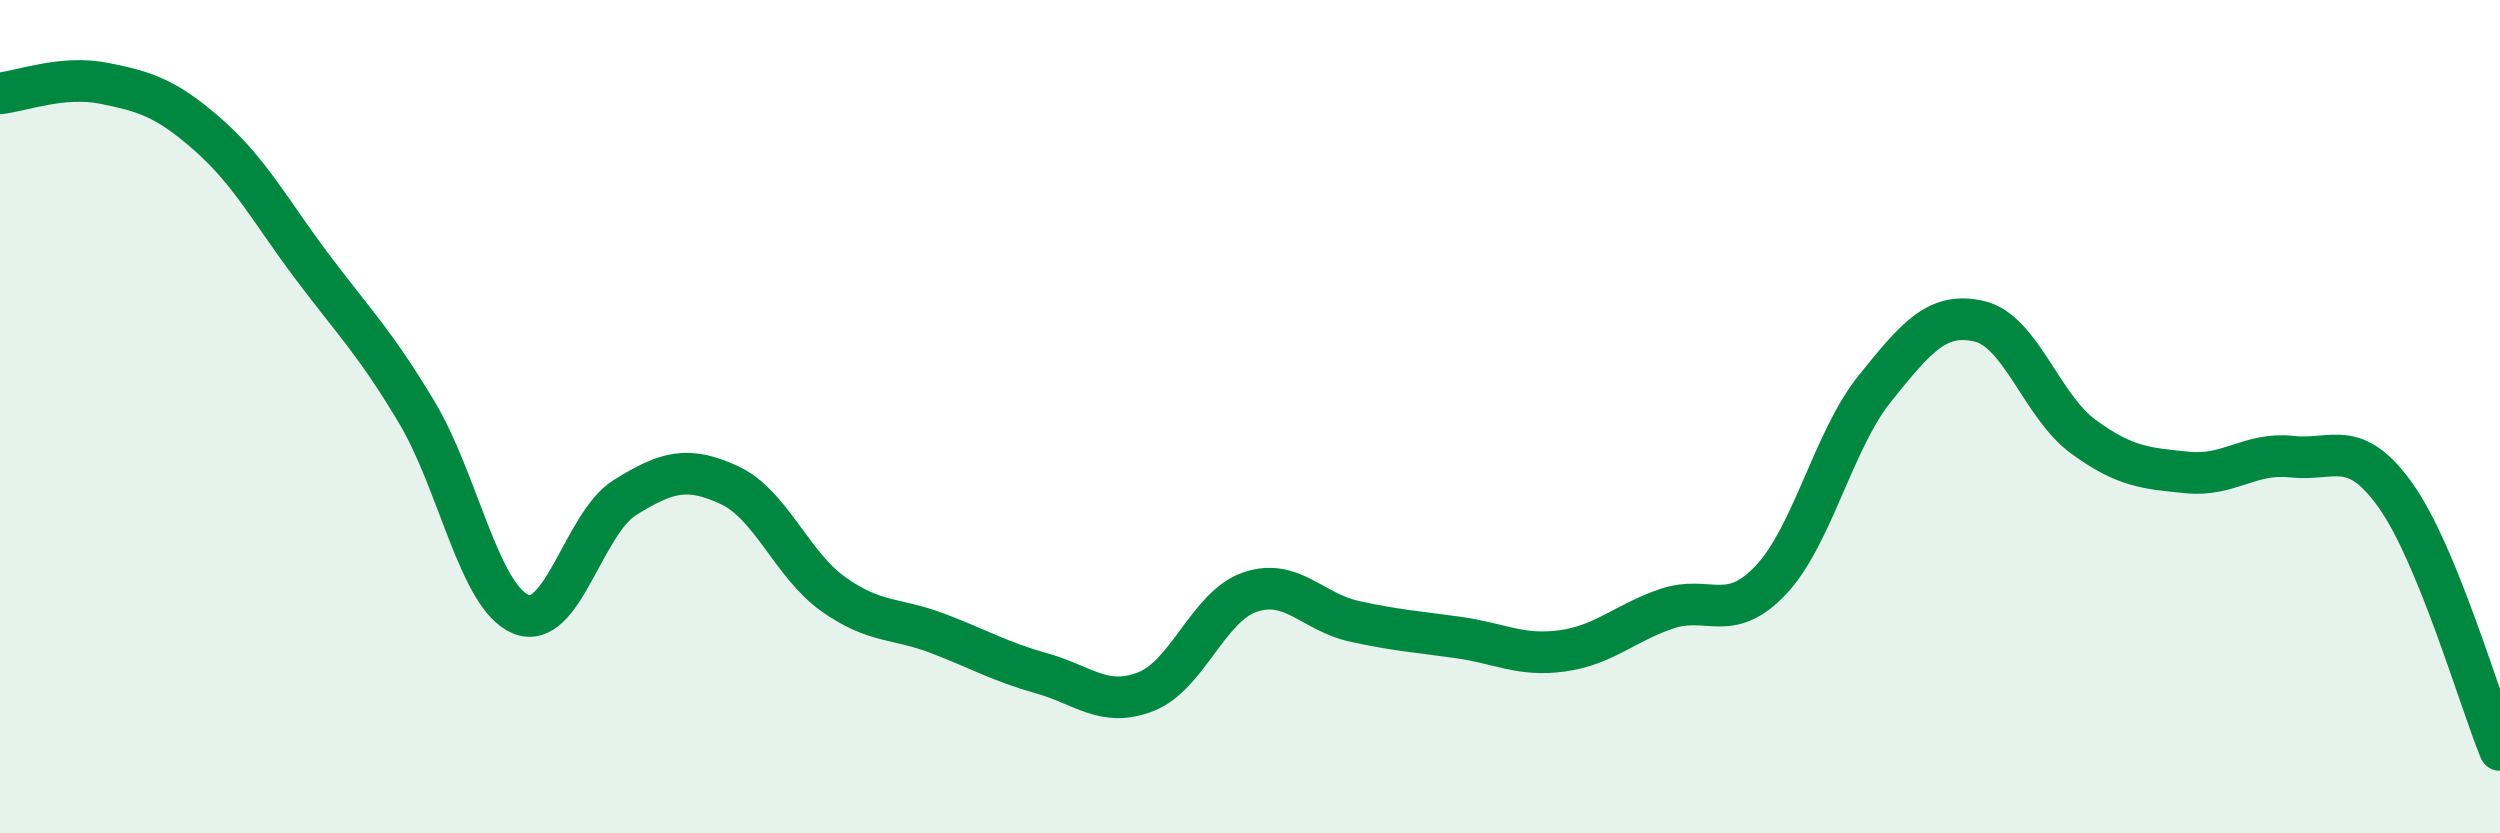
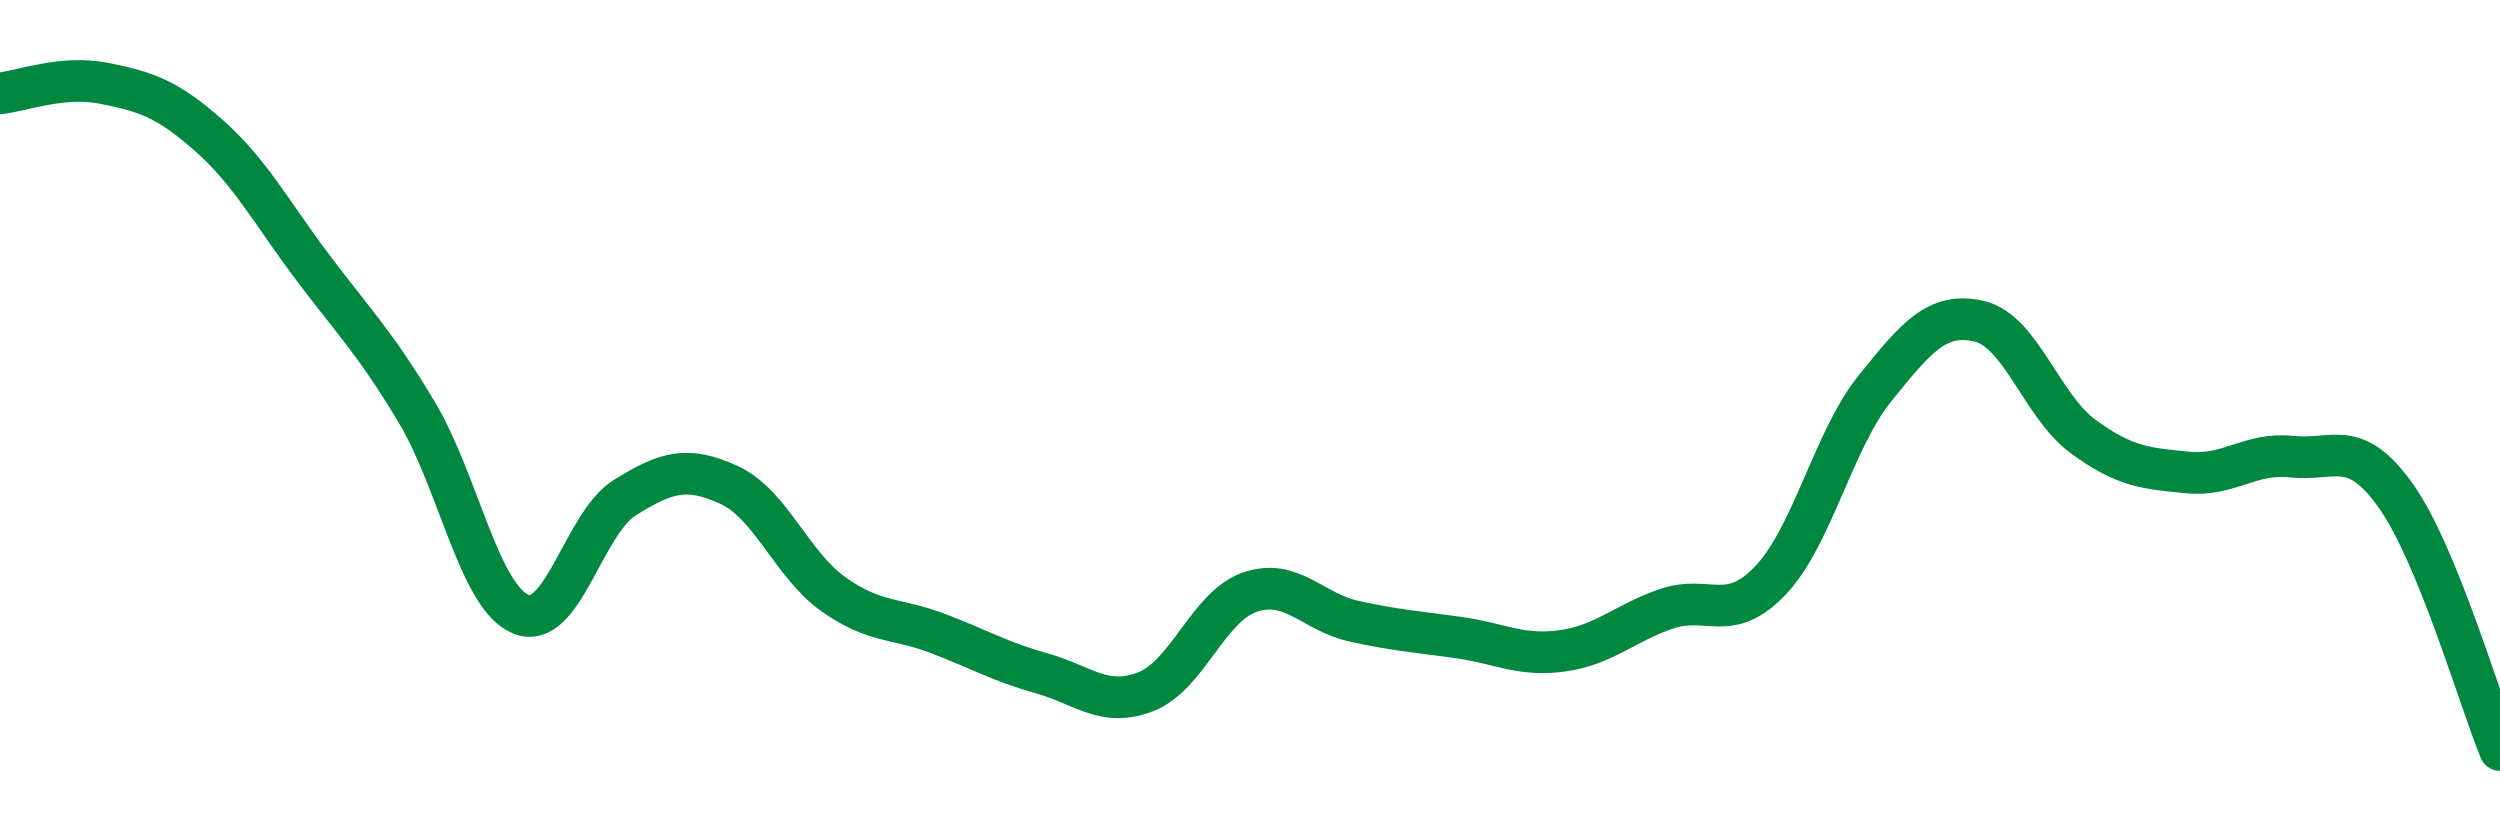
<svg xmlns="http://www.w3.org/2000/svg" width="60" height="20" viewBox="0 0 60 20">
-   <path d="M 0,2.24 C 0.5,2.19 1.5,1.8 2.5,2 C 3.5,2.2 4,2.36 5,3.24 C 6,4.12 6.5,5.08 7.5,6.41 C 8.5,7.74 9,8.22 10,9.89 C 11,11.56 11.5,14.33 12.5,14.74 C 13.5,15.15 14,12.56 15,11.94 C 16,11.32 16.5,11.18 17.5,11.64 C 18.5,12.1 19,13.55 20,14.26 C 21,14.97 21.5,14.82 22.5,15.2 C 23.5,15.58 24,15.88 25,16.16 C 26,16.44 26.5,16.99 27.5,16.6 C 28.5,16.21 29,14.55 30,14.21 C 31,13.87 31.5,14.69 32.5,14.91 C 33.5,15.13 34,15.16 35,15.3 C 36,15.44 36.5,15.76 37.5,15.62 C 38.5,15.48 39,14.95 40,14.61 C 41,14.27 41.5,14.98 42.5,13.92 C 43.5,12.86 44,10.56 45,9.32 C 46,8.08 46.5,7.48 47.5,7.71 C 48.5,7.94 49,9.75 50,10.48 C 51,11.21 51.5,11.24 52.5,11.34 C 53.5,11.44 54,10.85 55,10.96 C 56,11.07 56.5,10.49 57.5,11.9 C 58.5,13.31 59.5,16.78 60,18L60 20L0 20Z" fill="#008740" opacity="0.1" stroke-linecap="round" stroke-linejoin="round" />
  <path d="M 0,2.24 C 0.5,2.19 1.5,1.8 2.5,2 C 3.5,2.2 4,2.36 5,3.24 C 6,4.12 6.5,5.08 7.5,6.41 C 8.5,7.74 9,8.22 10,9.89 C 11,11.56 11.5,14.33 12.5,14.74 C 13.5,15.15 14,12.56 15,11.94 C 16,11.32 16.5,11.18 17.5,11.64 C 18.5,12.1 19,13.55 20,14.26 C 21,14.97 21.5,14.82 22.5,15.2 C 23.5,15.58 24,15.88 25,16.16 C 26,16.44 26.5,16.99 27.5,16.6 C 28.5,16.21 29,14.55 30,14.21 C 31,13.87 31.5,14.69 32.5,14.91 C 33.5,15.13 34,15.16 35,15.3 C 36,15.44 36.5,15.76 37.5,15.62 C 38.5,15.48 39,14.95 40,14.61 C 41,14.27 41.5,14.98 42.5,13.92 C 43.5,12.86 44,10.56 45,9.32 C 46,8.08 46.5,7.48 47.5,7.71 C 48.5,7.94 49,9.75 50,10.48 C 51,11.21 51.5,11.24 52.5,11.34 C 53.5,11.44 54,10.85 55,10.96 C 56,11.07 56.5,10.49 57.5,11.9 C 58.5,13.31 59.5,16.78 60,18" stroke="#008740" stroke-width="1" fill="none" stroke-linecap="round" stroke-linejoin="round" />
</svg>